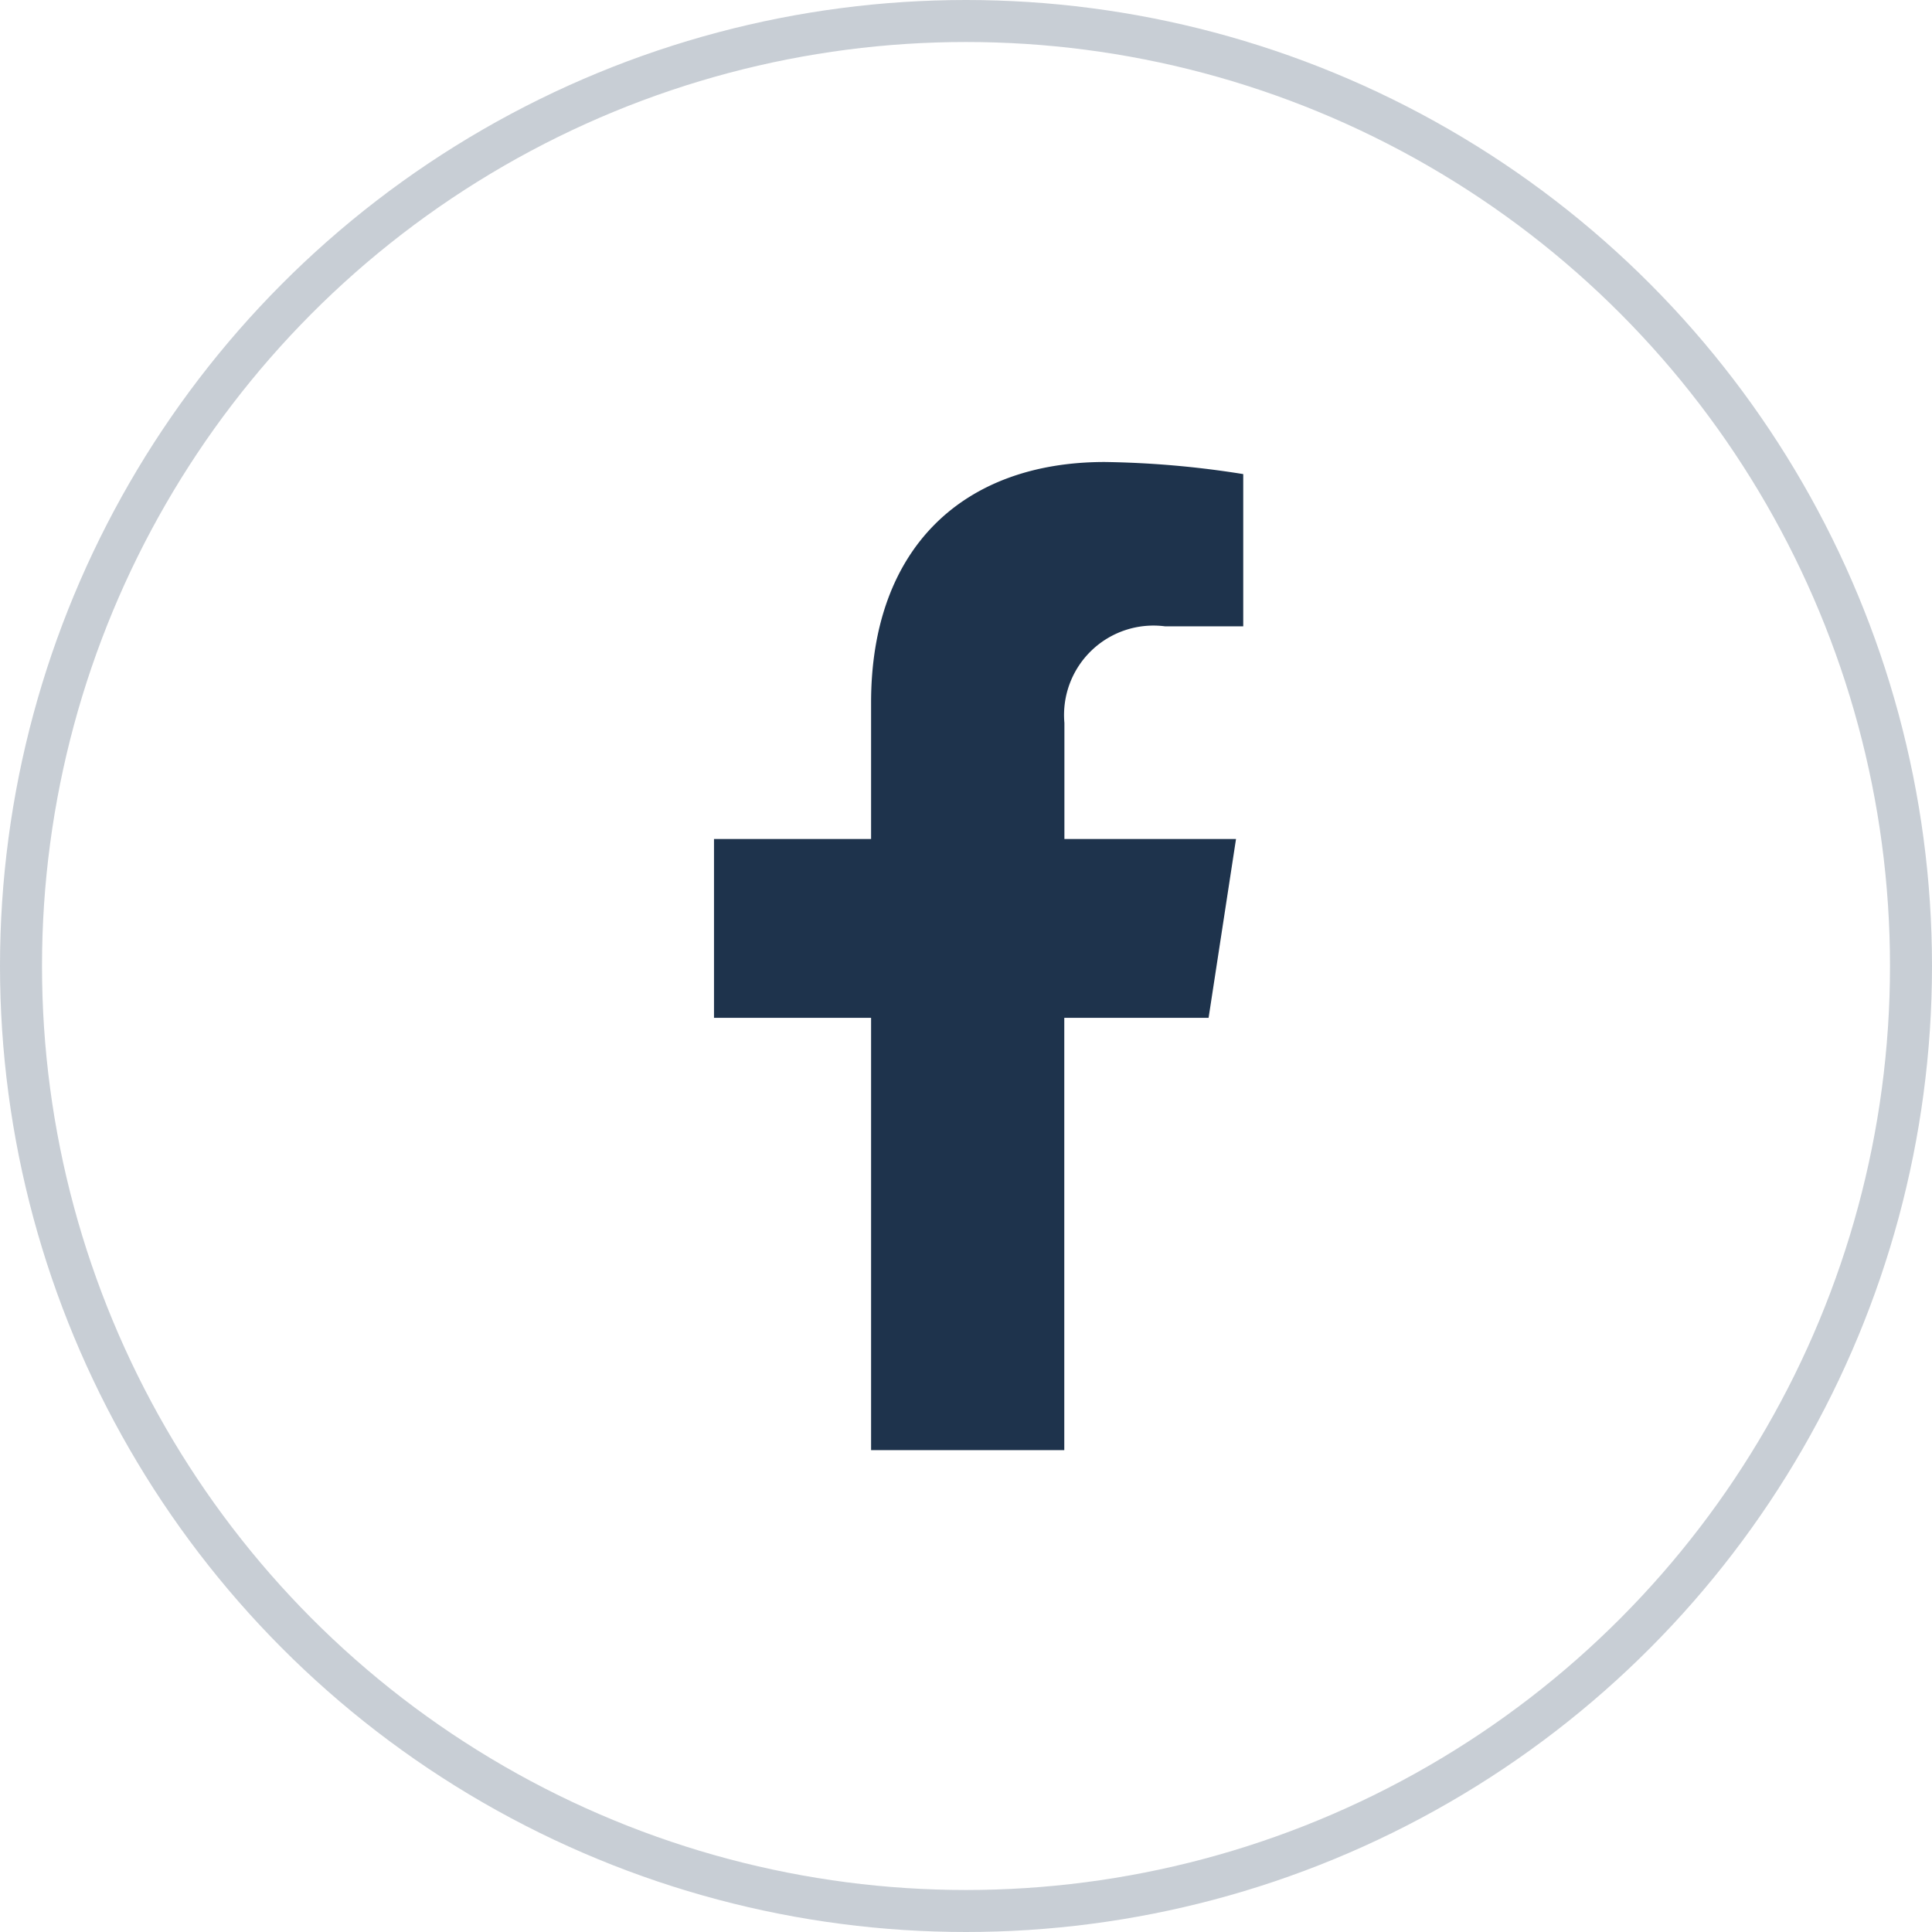
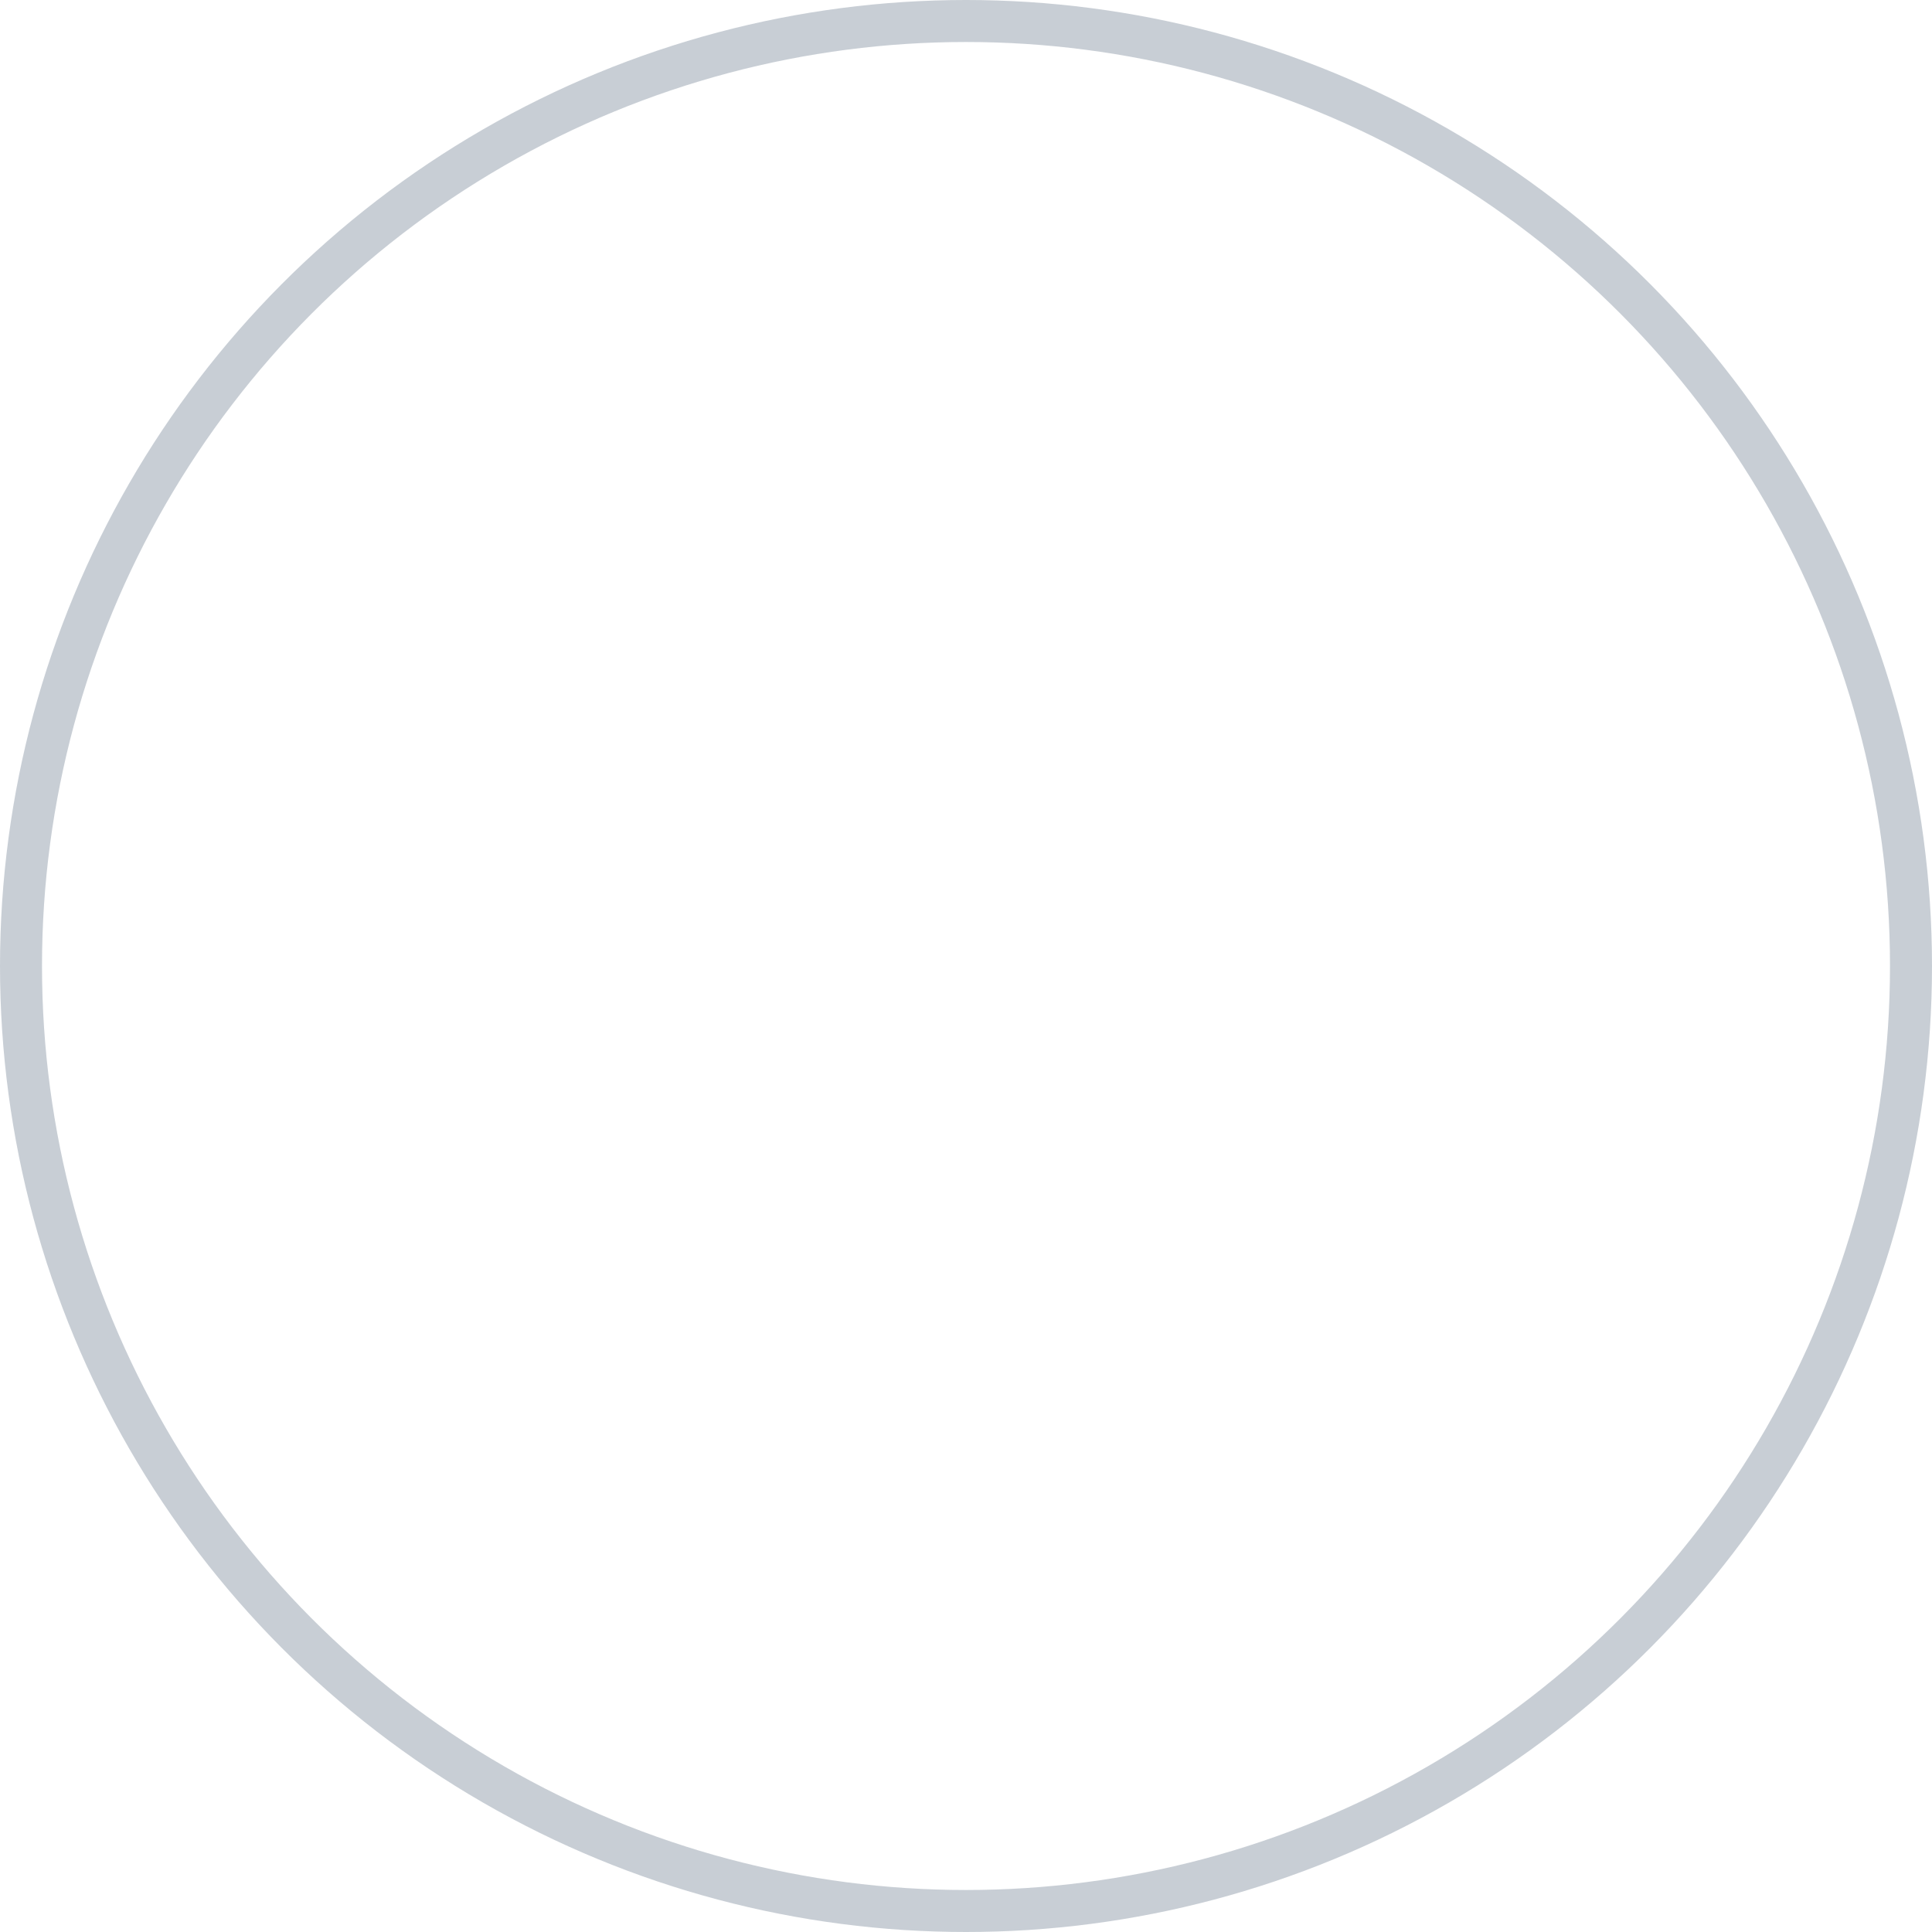
<svg xmlns="http://www.w3.org/2000/svg" width="46" height="46" viewBox="0 0 46 46">
  <g transform="translate(-481 -7906)">
-     <path d="M13.385,13.234l.653-4.258H9.952V6.213a2.129,2.129,0,0,1,2.4-2.3H14.21V.288A22.65,22.65,0,0,0,10.913,0C7.549,0,5.349,2.039,5.349,5.731V8.976H1.609v4.258h3.74V23.527h4.6V13.234Z" transform="translate(496.391 7917)" fill="#1e334c" />
    <g transform="translate(481 7906)" fill="none" stroke="rgba(7,35,64,0.22)" stroke-width="1">
      <circle cx="23" cy="23" r="23" stroke="none" />
      <circle cx="23" cy="23" r="22.5" fill="none" />
    </g>
  </g>
</svg>